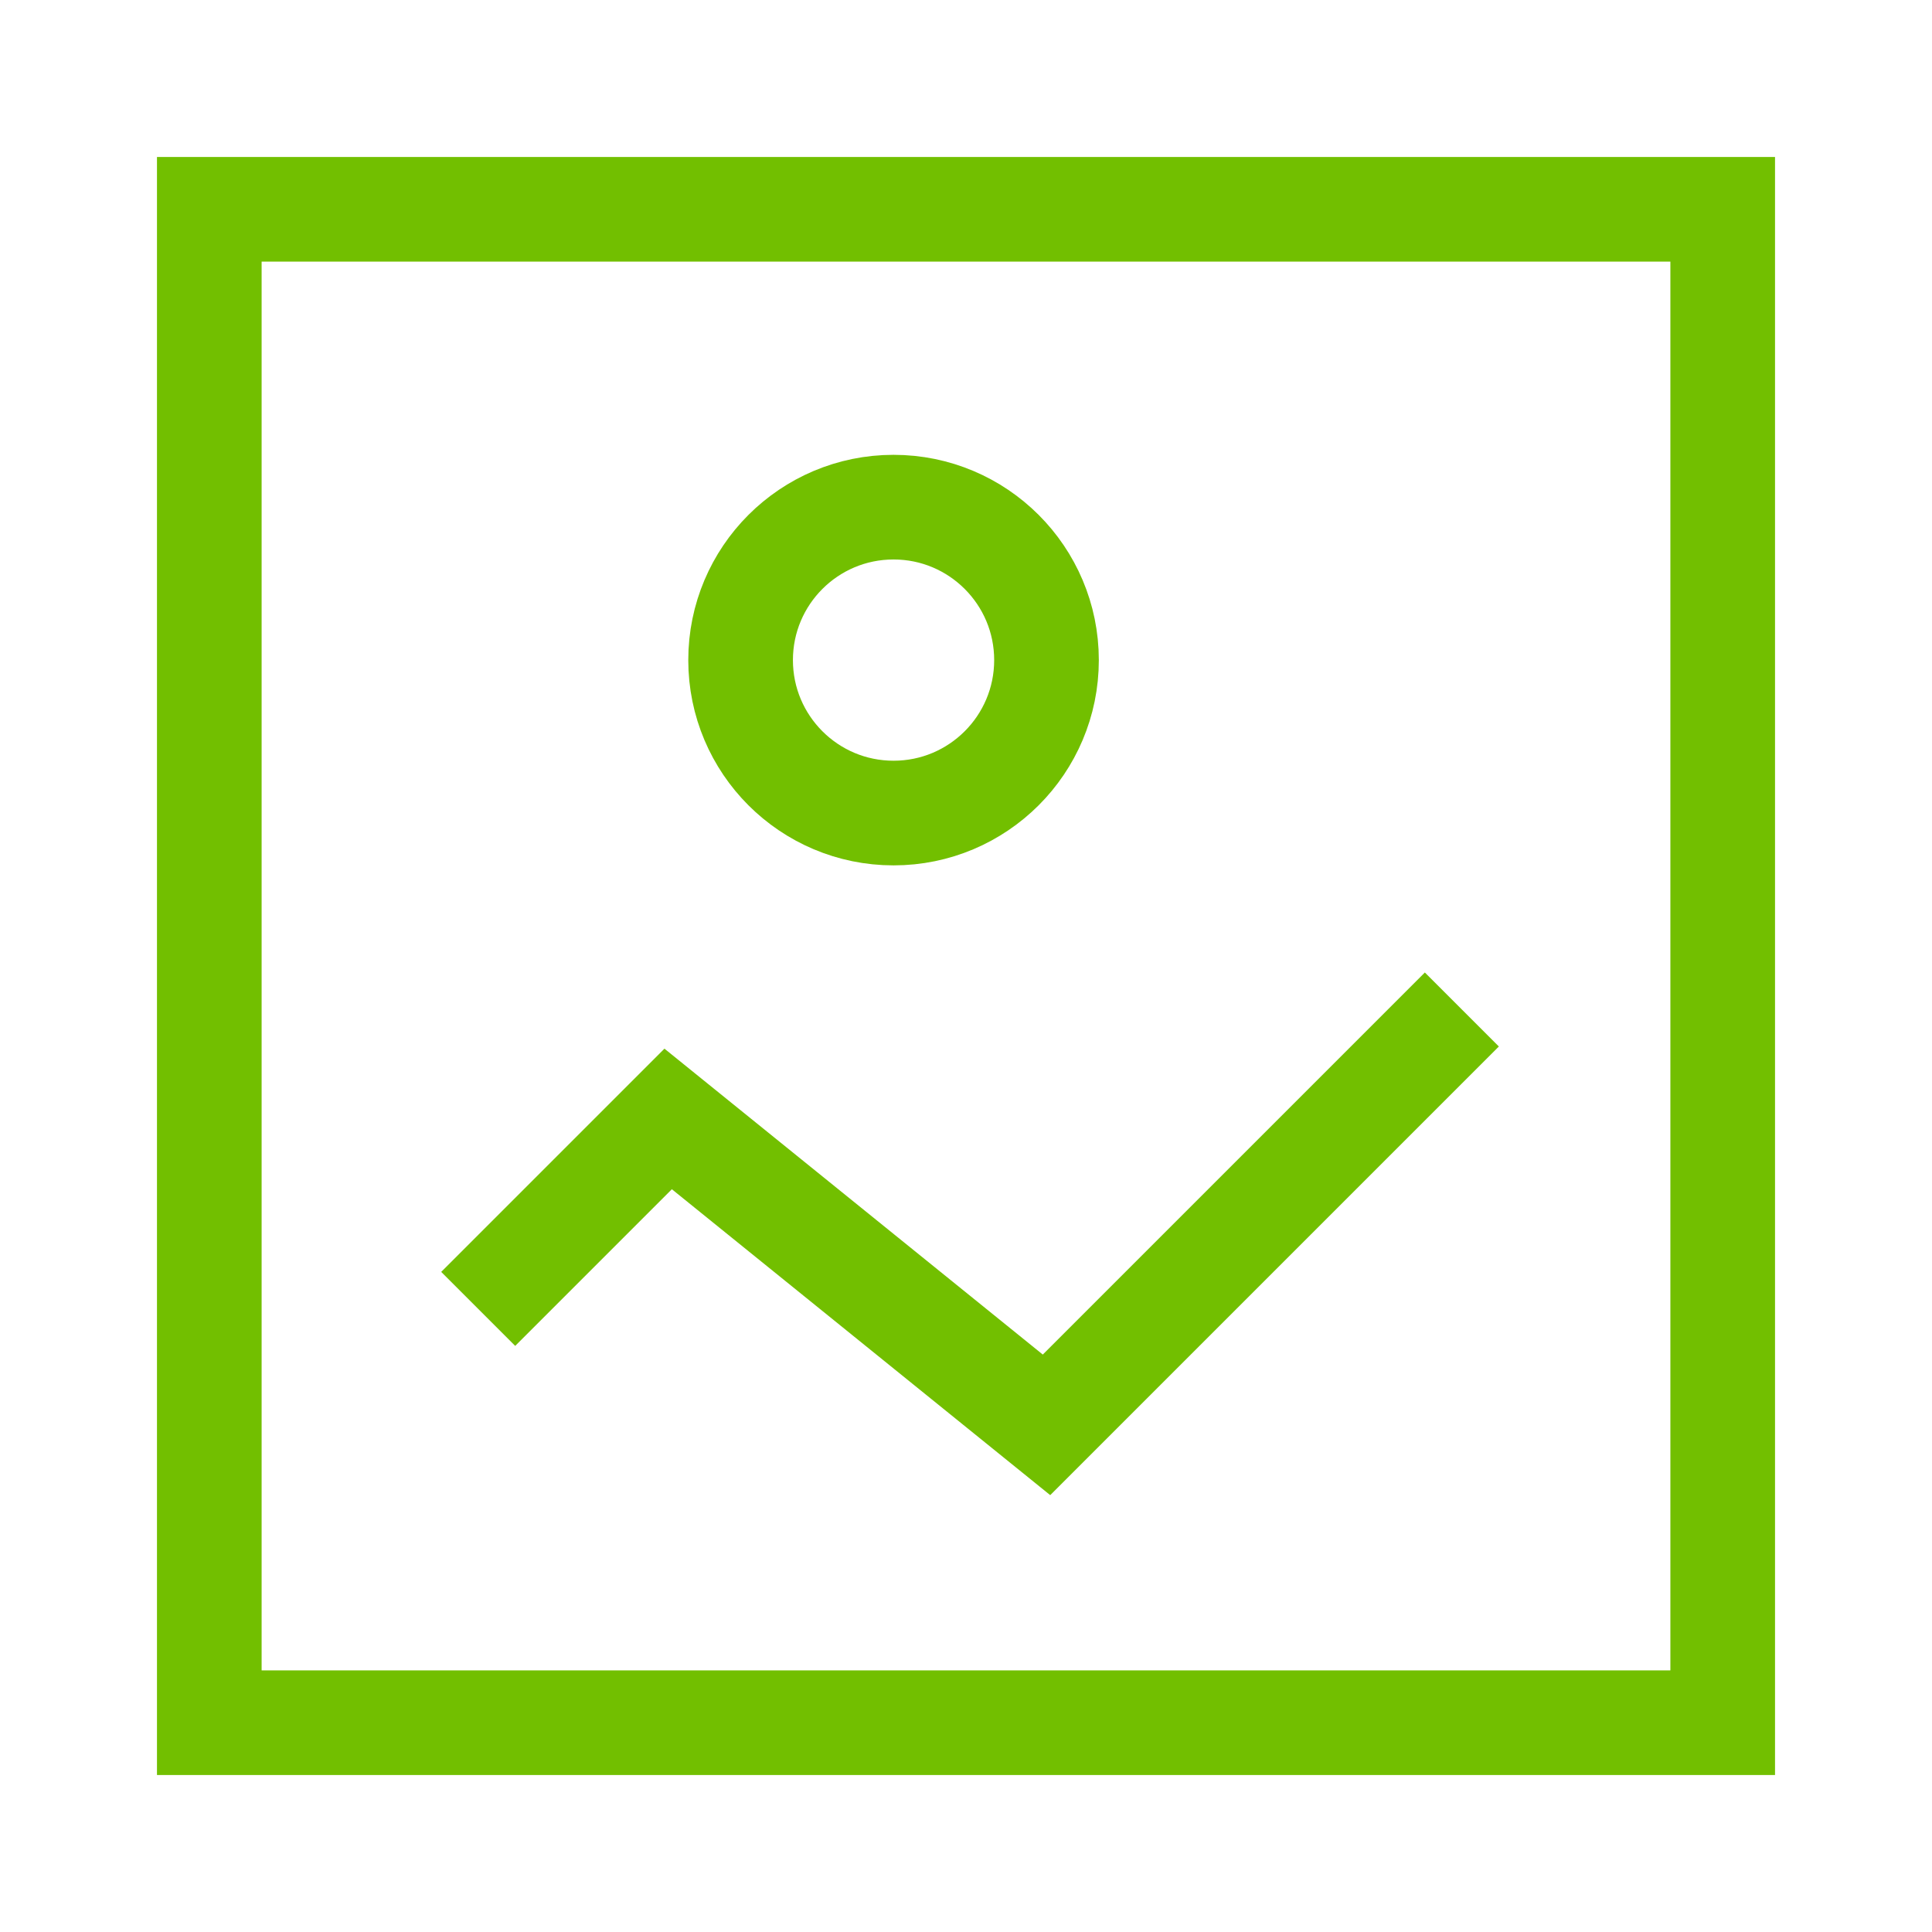
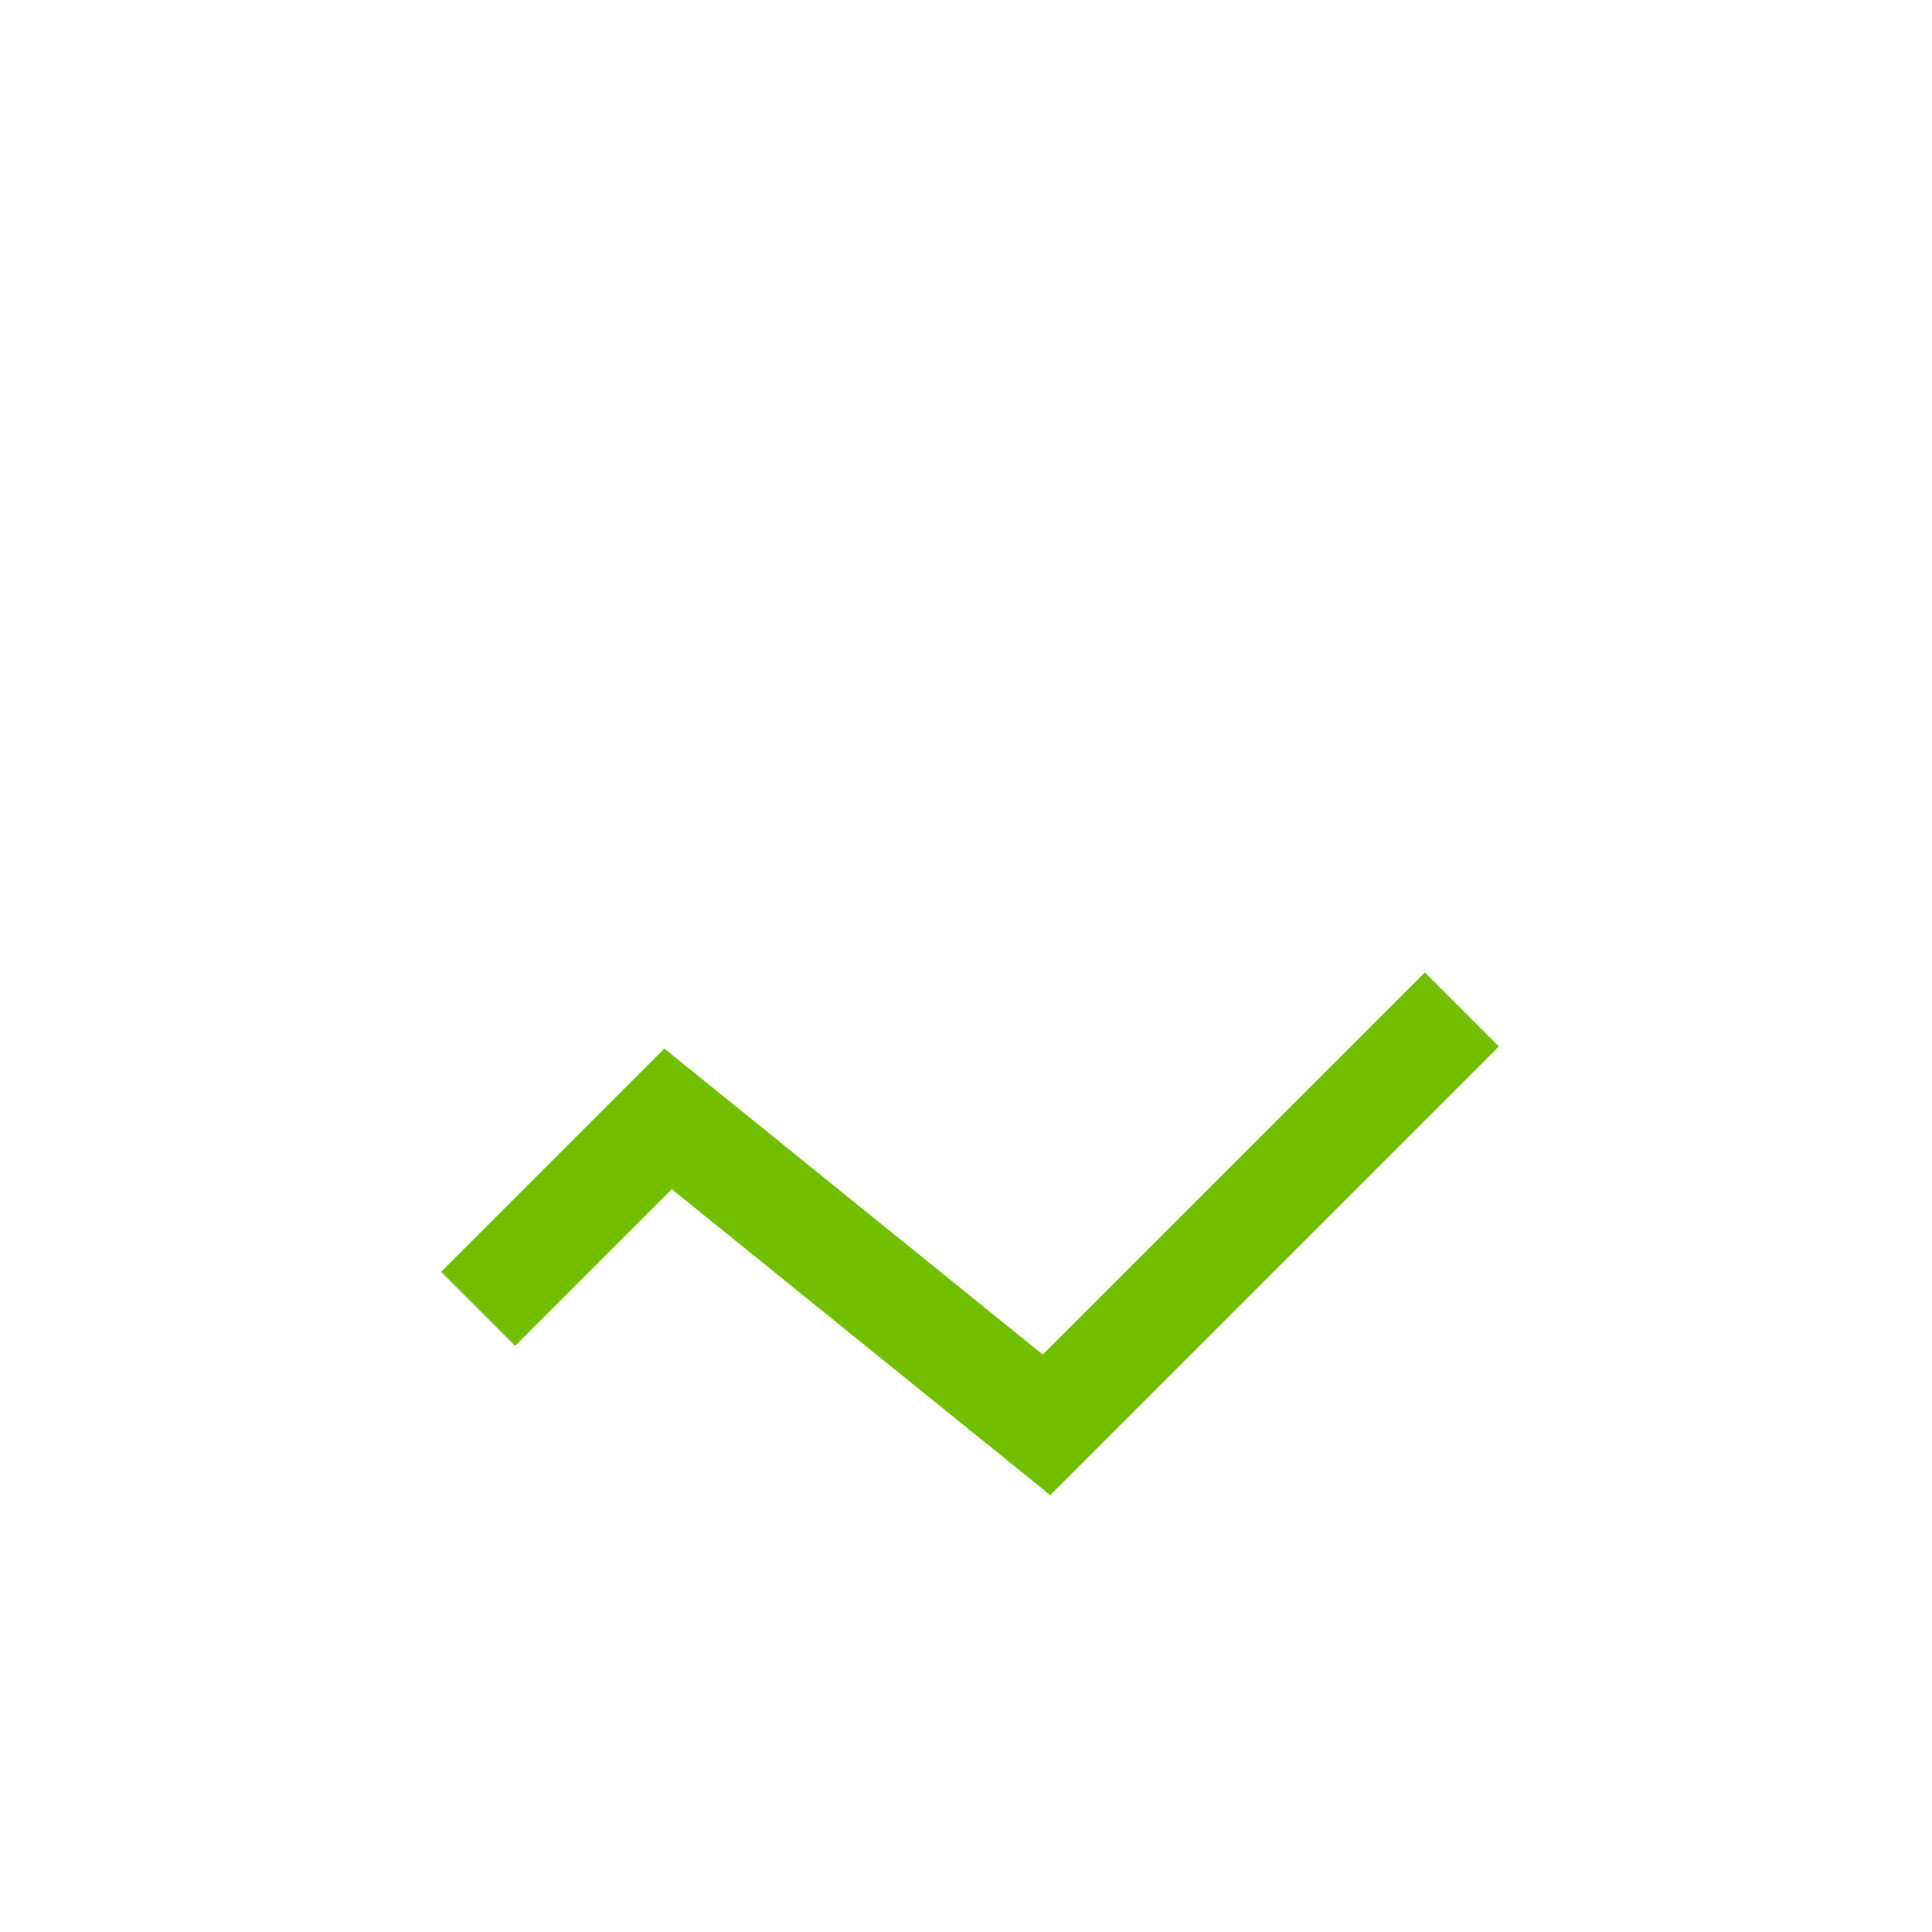
<svg xmlns="http://www.w3.org/2000/svg" version="1.1" id="ic_image-up" x="0px" y="0px" viewBox="0 0 24 24" style="enable-background:new 0 0 24 24;" xml:space="preserve">
  <style type="text/css">
	.st0{opacity:0;}
	.st1{fill:#FFFFFF;}
	.st2{fill:none;stroke:#707070;}
	.st3{fill:none;stroke:#72BF00;stroke-width:1.3;stroke-linecap:square;}
</style>
  <g id="Rectangle_366" class="st0">
-     <rect y="0" class="st1" width="24" height="24" />
-     <rect x="0.5" y="0.5" class="st2" width="23" height="23" />
-   </g>
+     </g>
  <g transform="translate(3 3)">
-     <path class="st3" d="M-0.4-0.4h18.8v18.8H-0.4V-0.4z" />
    <path class="st3" d="M3.4,12.8l1.9-1.9l4.7,3.8l4.7-4.7" />
-     <circle class="st3" cx="8.1" cy="5.2" r="1.9" />
  </g>
</svg>